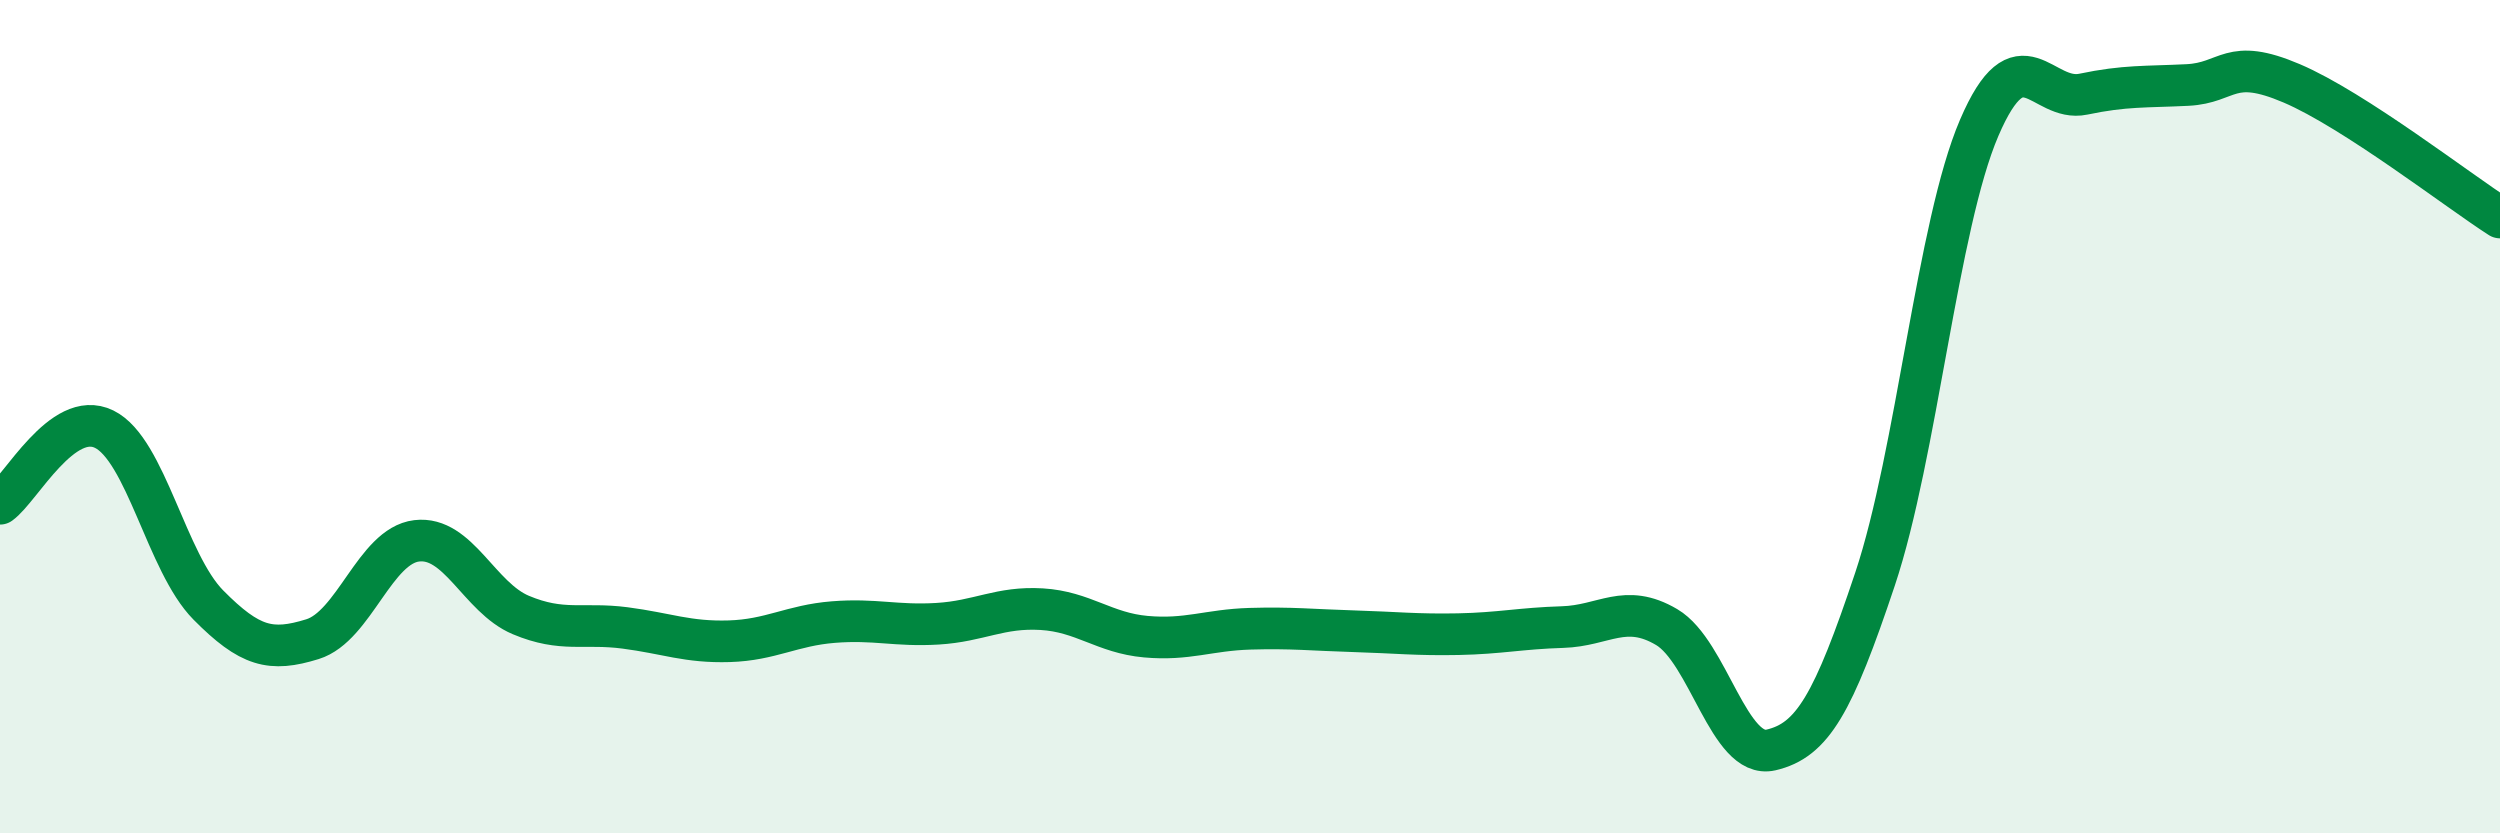
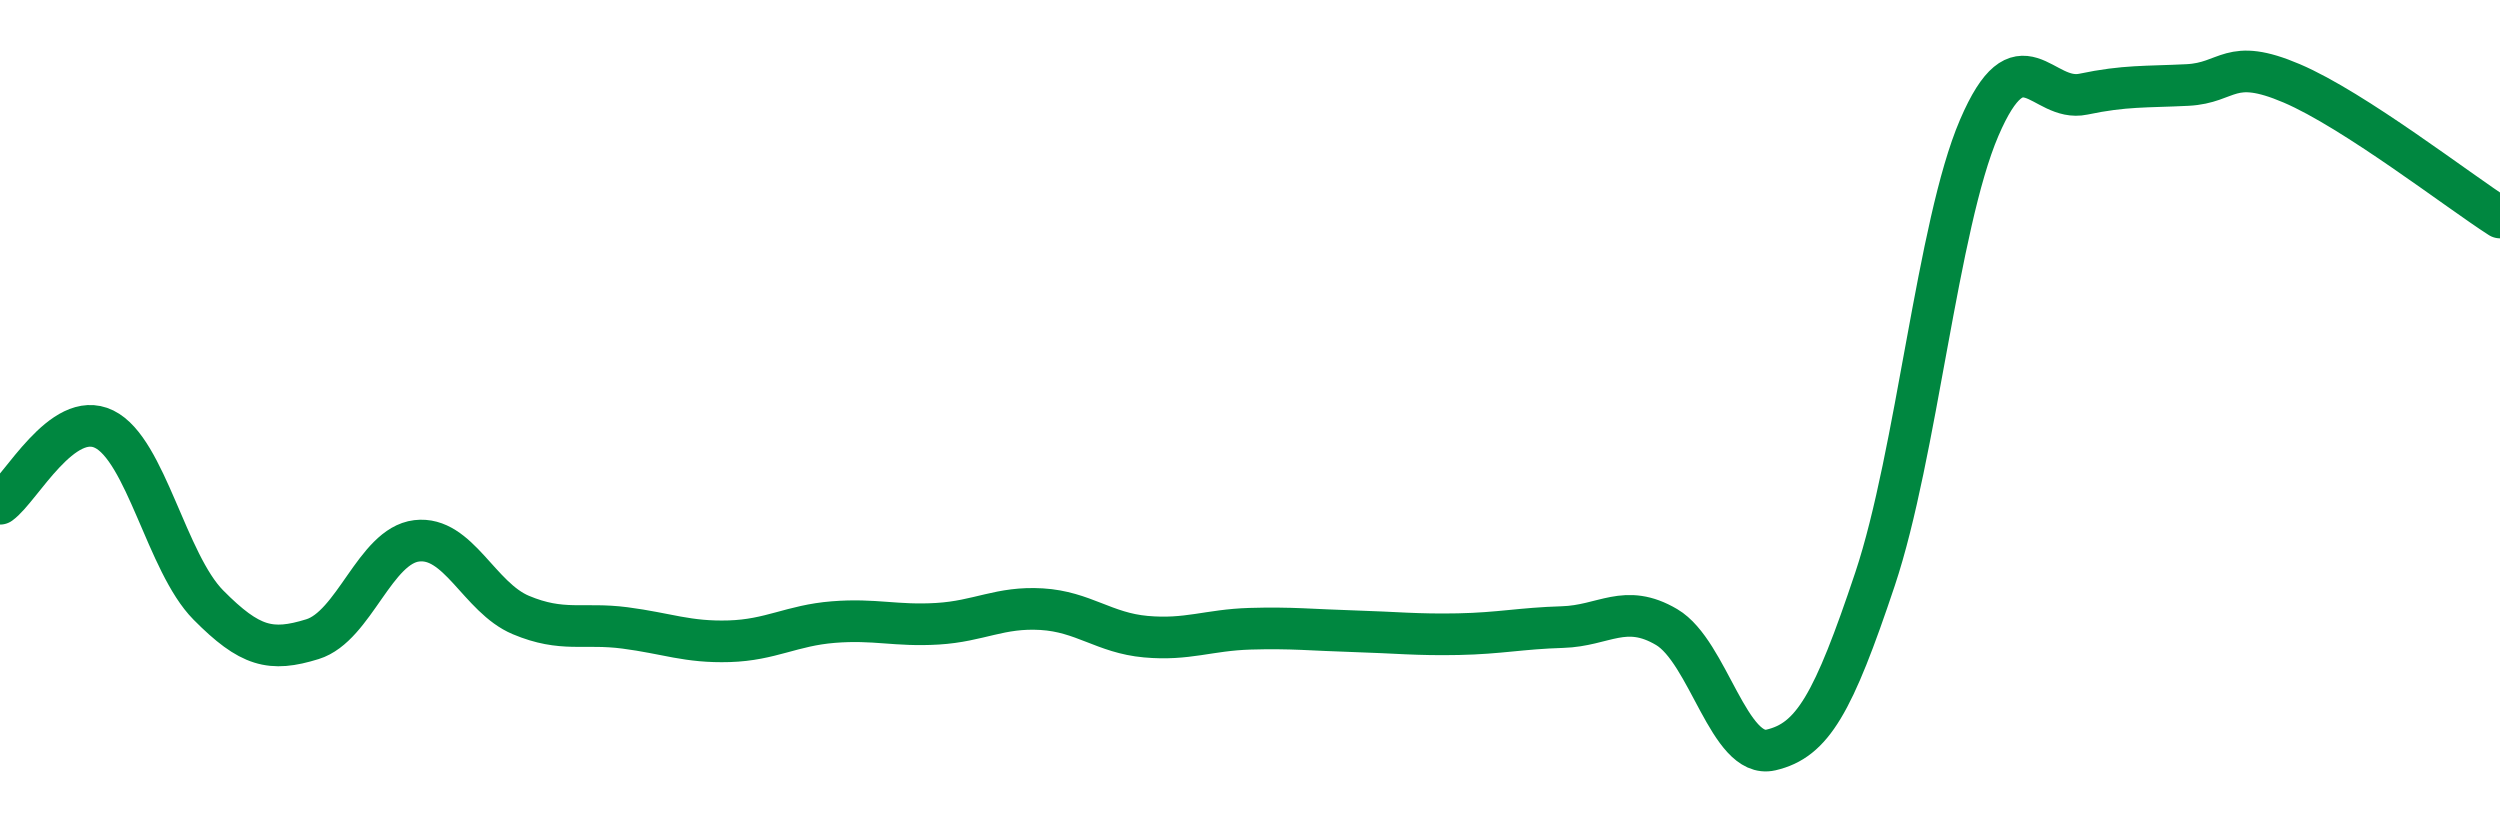
<svg xmlns="http://www.w3.org/2000/svg" width="60" height="20" viewBox="0 0 60 20">
-   <path d="M 0,12.09 C 0.5,11.73 1.5,9.81 2.5,10.3 C 3.5,10.79 4,13.51 5,14.52 C 6,15.53 6.5,15.65 7.5,15.34 C 8.5,15.03 9,13.1 10,12.98 C 11,12.86 11.5,14.34 12.5,14.76 C 13.5,15.18 14,14.94 15,15.07 C 16,15.2 16.5,15.42 17.5,15.39 C 18.5,15.36 19,15.01 20,14.93 C 21,14.85 21.5,15.03 22.5,14.97 C 23.5,14.91 24,14.56 25,14.62 C 26,14.68 26.5,15.19 27.5,15.28 C 28.5,15.37 29,15.12 30,15.09 C 31,15.06 31.5,15.12 32.5,15.15 C 33.5,15.18 34,15.24 35,15.22 C 36,15.2 36.5,15.08 37.5,15.05 C 38.5,15.02 39,14.46 40,15.05 C 41,15.64 41.5,18.23 42.5,18 C 43.5,17.77 44,16.89 45,13.9 C 46,10.91 46.5,5.4 47.5,3.07 C 48.5,0.74 49,2.47 50,2.26 C 51,2.05 51.5,2.09 52.5,2.04 C 53.5,1.99 53.5,1.36 55,2 C 56.5,2.64 59,4.58 60,5.22L60 20L0 20Z" fill="#008740" opacity="0.1" stroke-linecap="round" stroke-linejoin="round" />
  <path d="M 0,12.09 C 0.5,11.73 1.5,9.81 2.5,10.3 C 3.5,10.79 4,13.51 5,14.52 C 6,15.53 6.5,15.65 7.5,15.34 C 8.5,15.03 9,13.1 10,12.98 C 11,12.86 11.5,14.34 12.5,14.76 C 13.5,15.18 14,14.94 15,15.07 C 16,15.2 16.5,15.42 17.5,15.39 C 18.5,15.36 19,15.01 20,14.93 C 21,14.85 21.5,15.03 22.5,14.97 C 23.5,14.91 24,14.56 25,14.62 C 26,14.68 26.5,15.19 27.5,15.28 C 28.5,15.37 29,15.12 30,15.09 C 31,15.06 31.5,15.12 32.5,15.15 C 33.5,15.18 34,15.24 35,15.22 C 36,15.2 36.5,15.08 37.5,15.05 C 38.5,15.02 39,14.46 40,15.05 C 41,15.64 41.5,18.23 42.5,18 C 43.5,17.77 44,16.89 45,13.9 C 46,10.91 46.5,5.4 47.5,3.07 C 48.5,0.74 49,2.47 50,2.26 C 51,2.05 51.5,2.09 52.5,2.04 C 53.5,1.99 53.5,1.36 55,2 C 56.5,2.64 59,4.58 60,5.22" stroke="#008740" stroke-width="1" fill="none" stroke-linecap="round" stroke-linejoin="round" />
</svg>